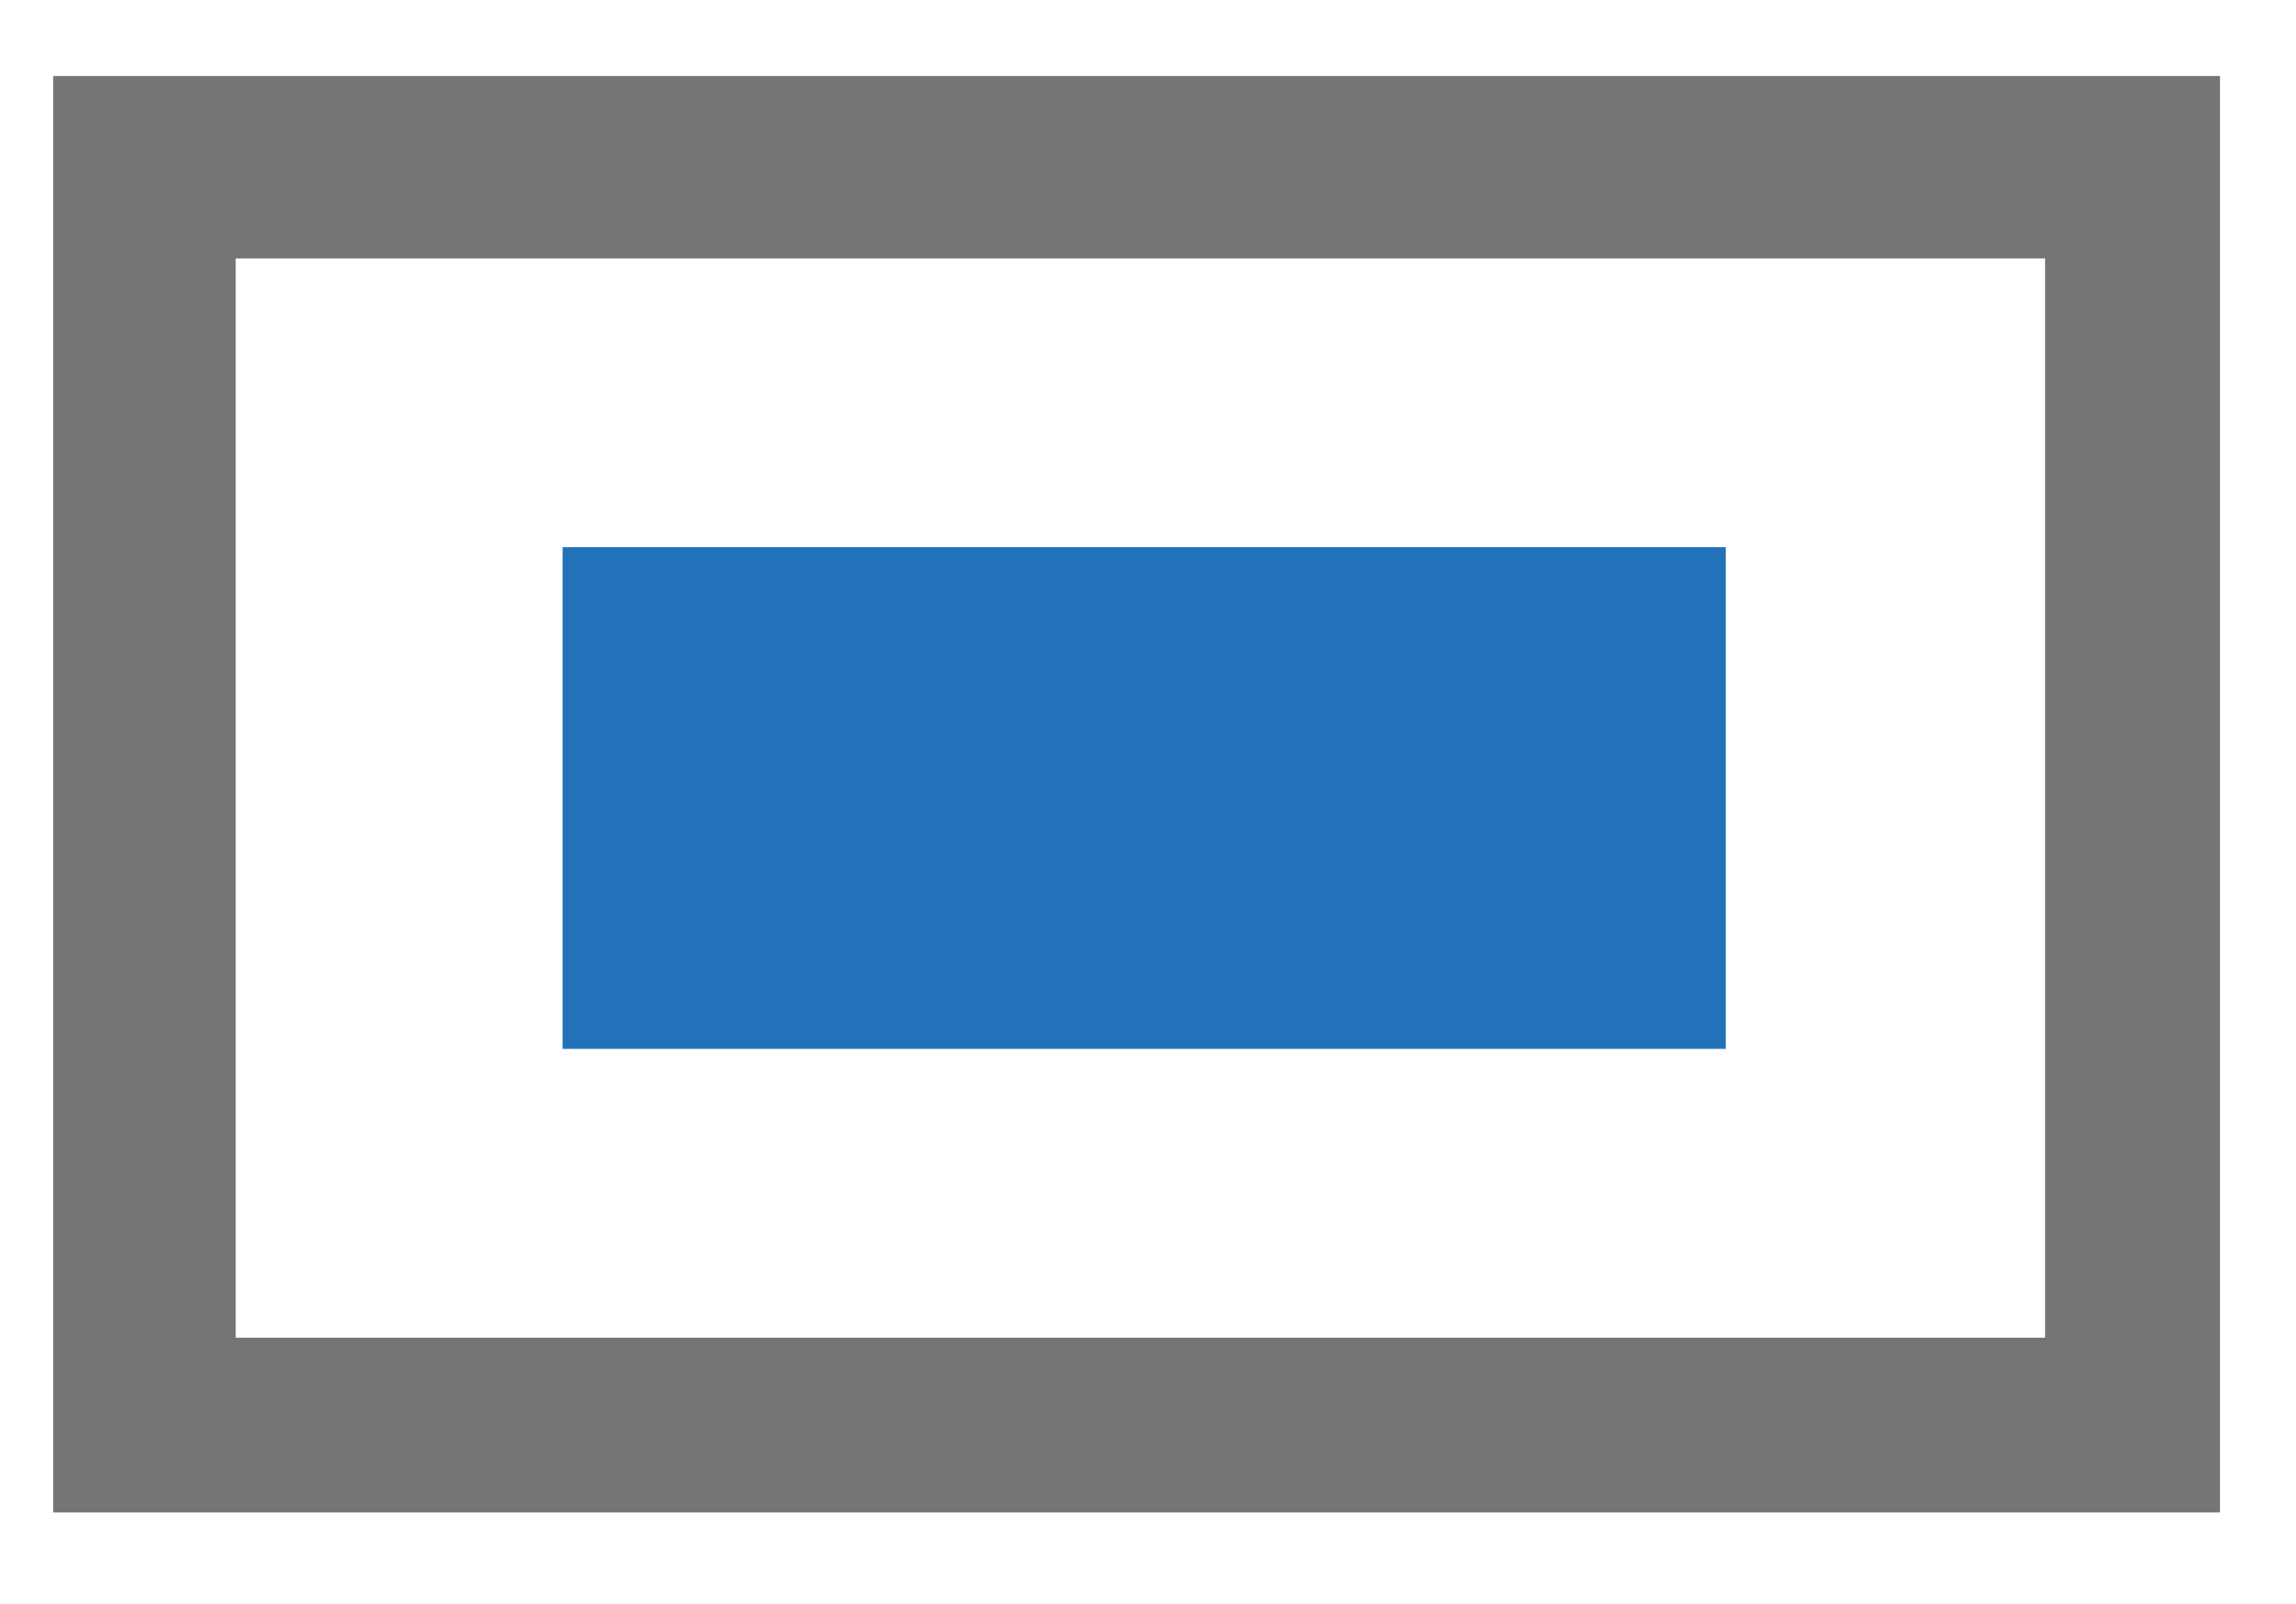
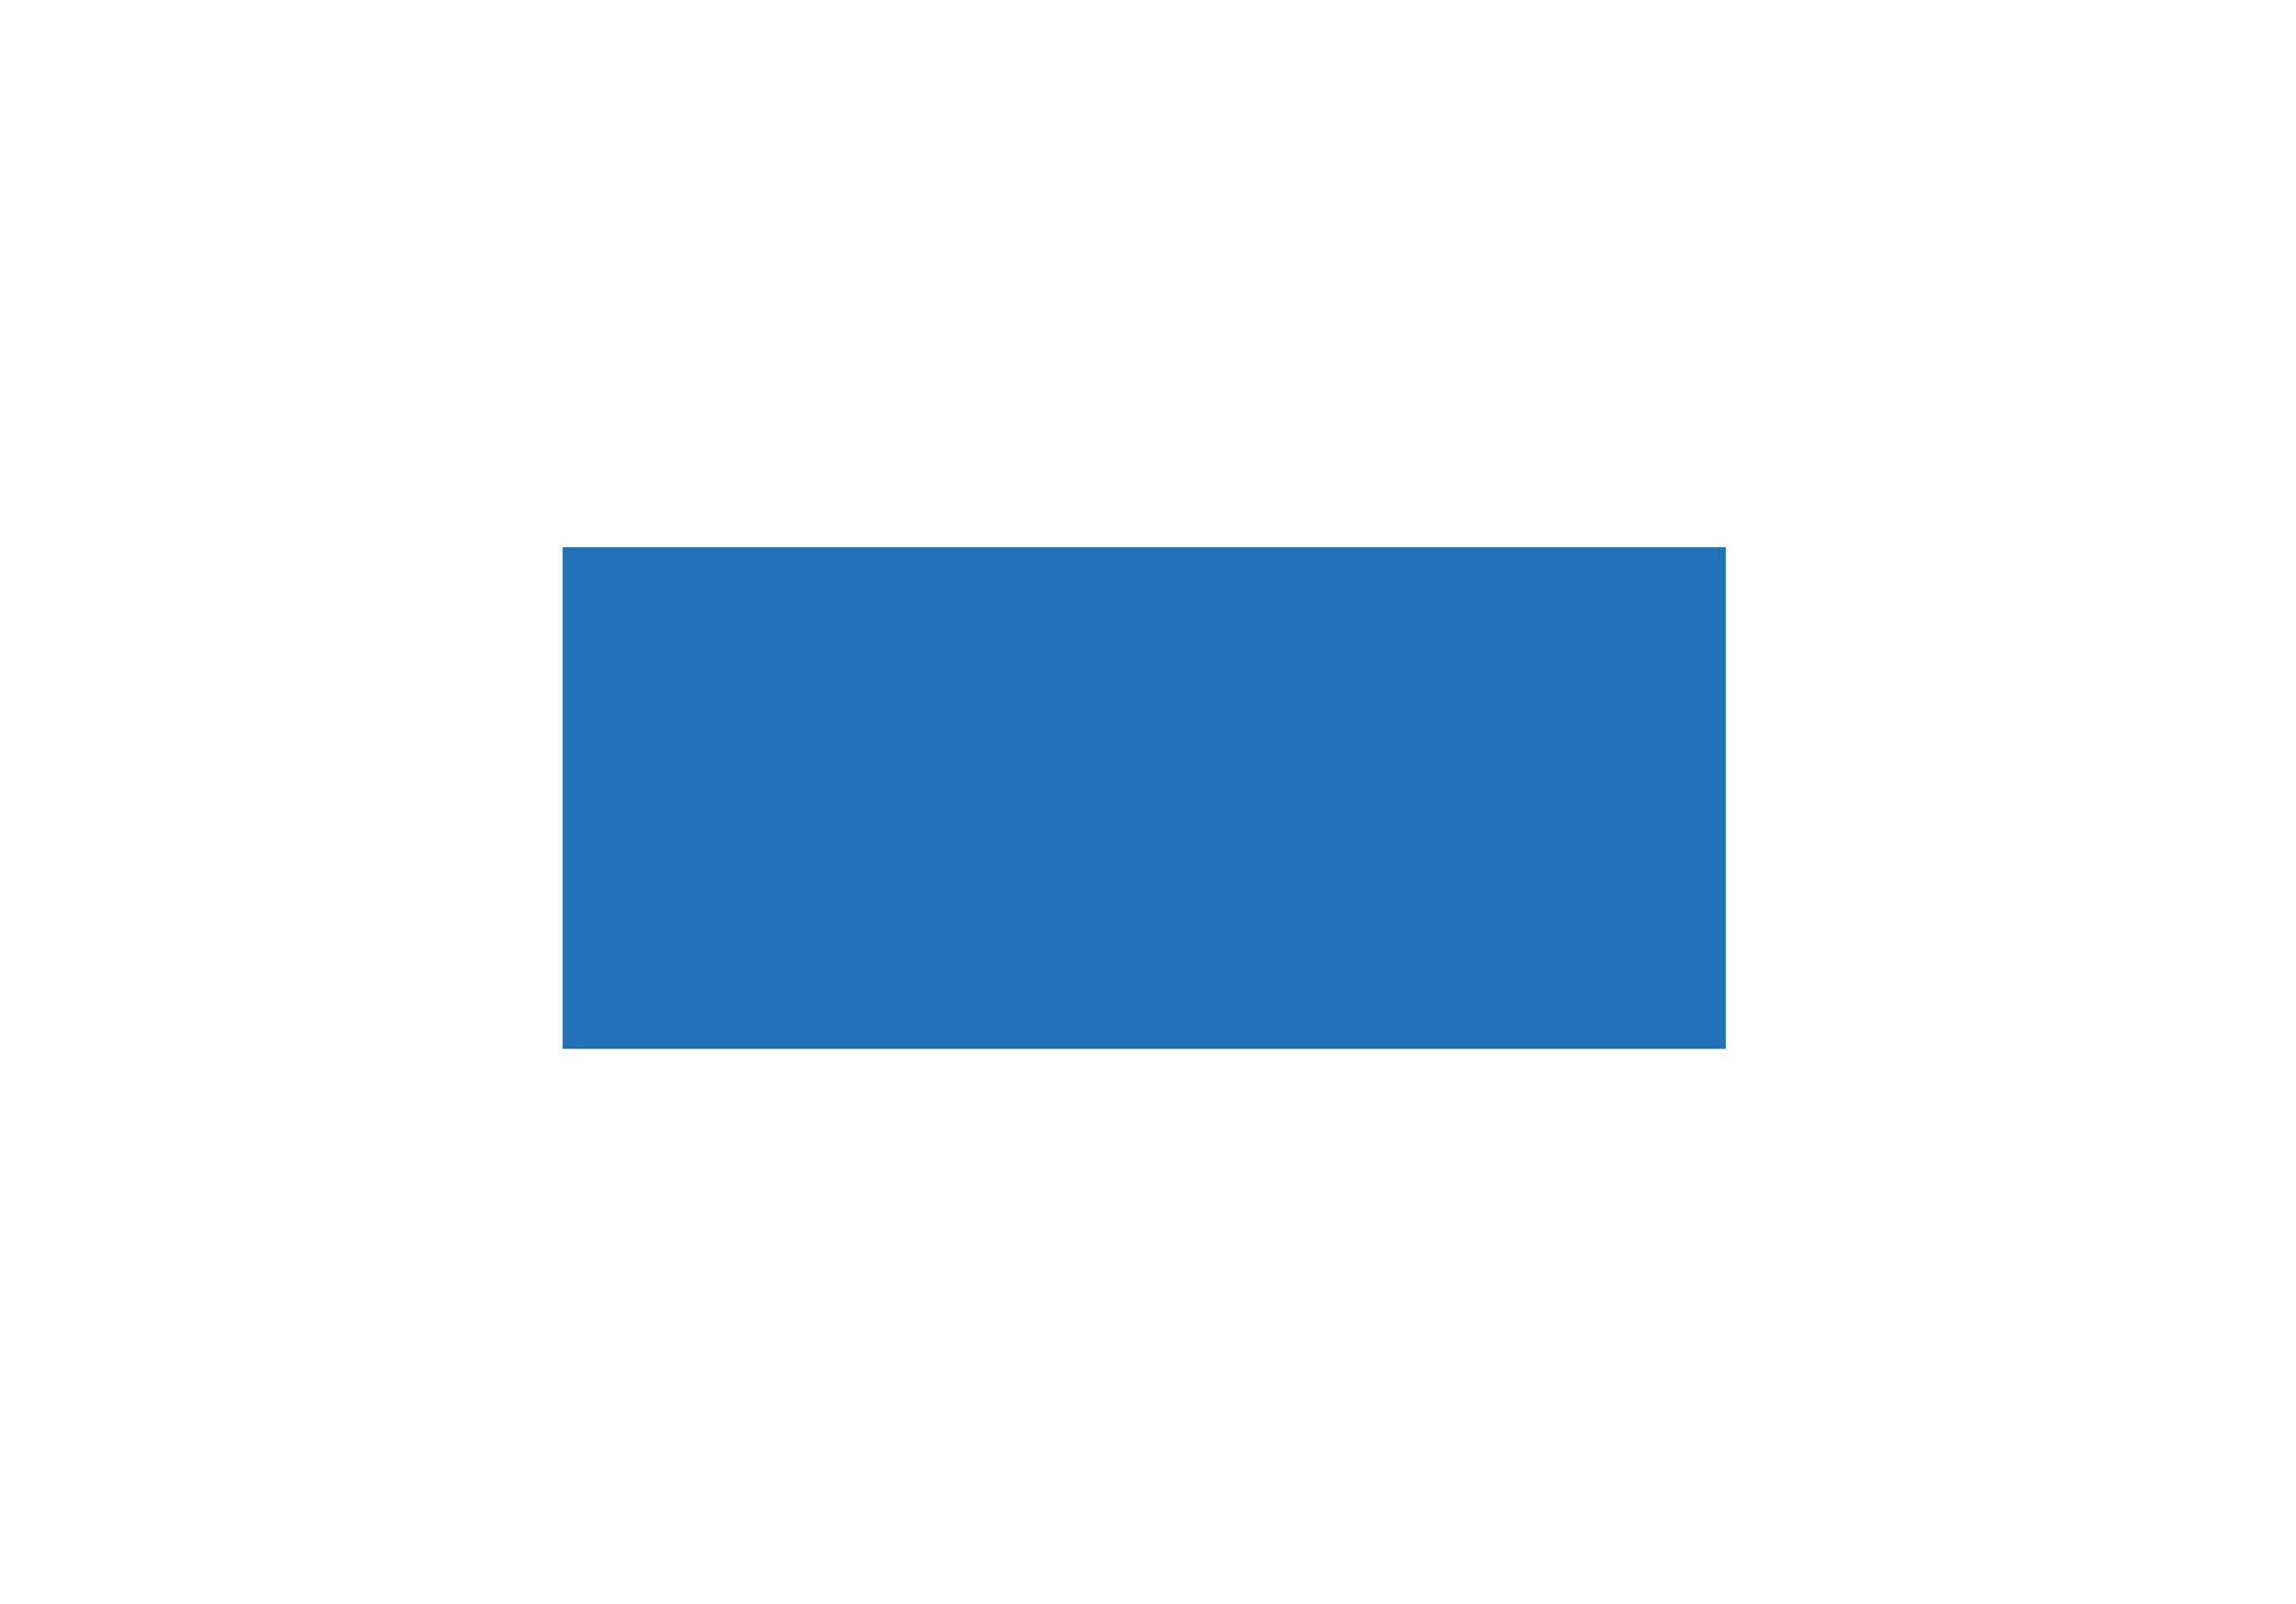
<svg xmlns="http://www.w3.org/2000/svg" version="1.1" id="Layer_1" x="0px" y="0px" viewBox="0 0 30.2 21.1" style="enable-background:new 0 0 30.2 21.1;" xml:space="preserve">
  <style type="text/css">
	.st0{fill:#757575;}
	.st1{fill:#2272B9;}
</style>
-   <path class="st0" d="M0.7,1v18.9h28.5V1H0.7z M26.9,17.6H3.1V3.4h23.8C26.9,3.4,26.9,17.6,26.9,17.6z" />
  <rect x="7.4" y="7.2" class="st1" width="15.3" height="6.6" />
</svg>